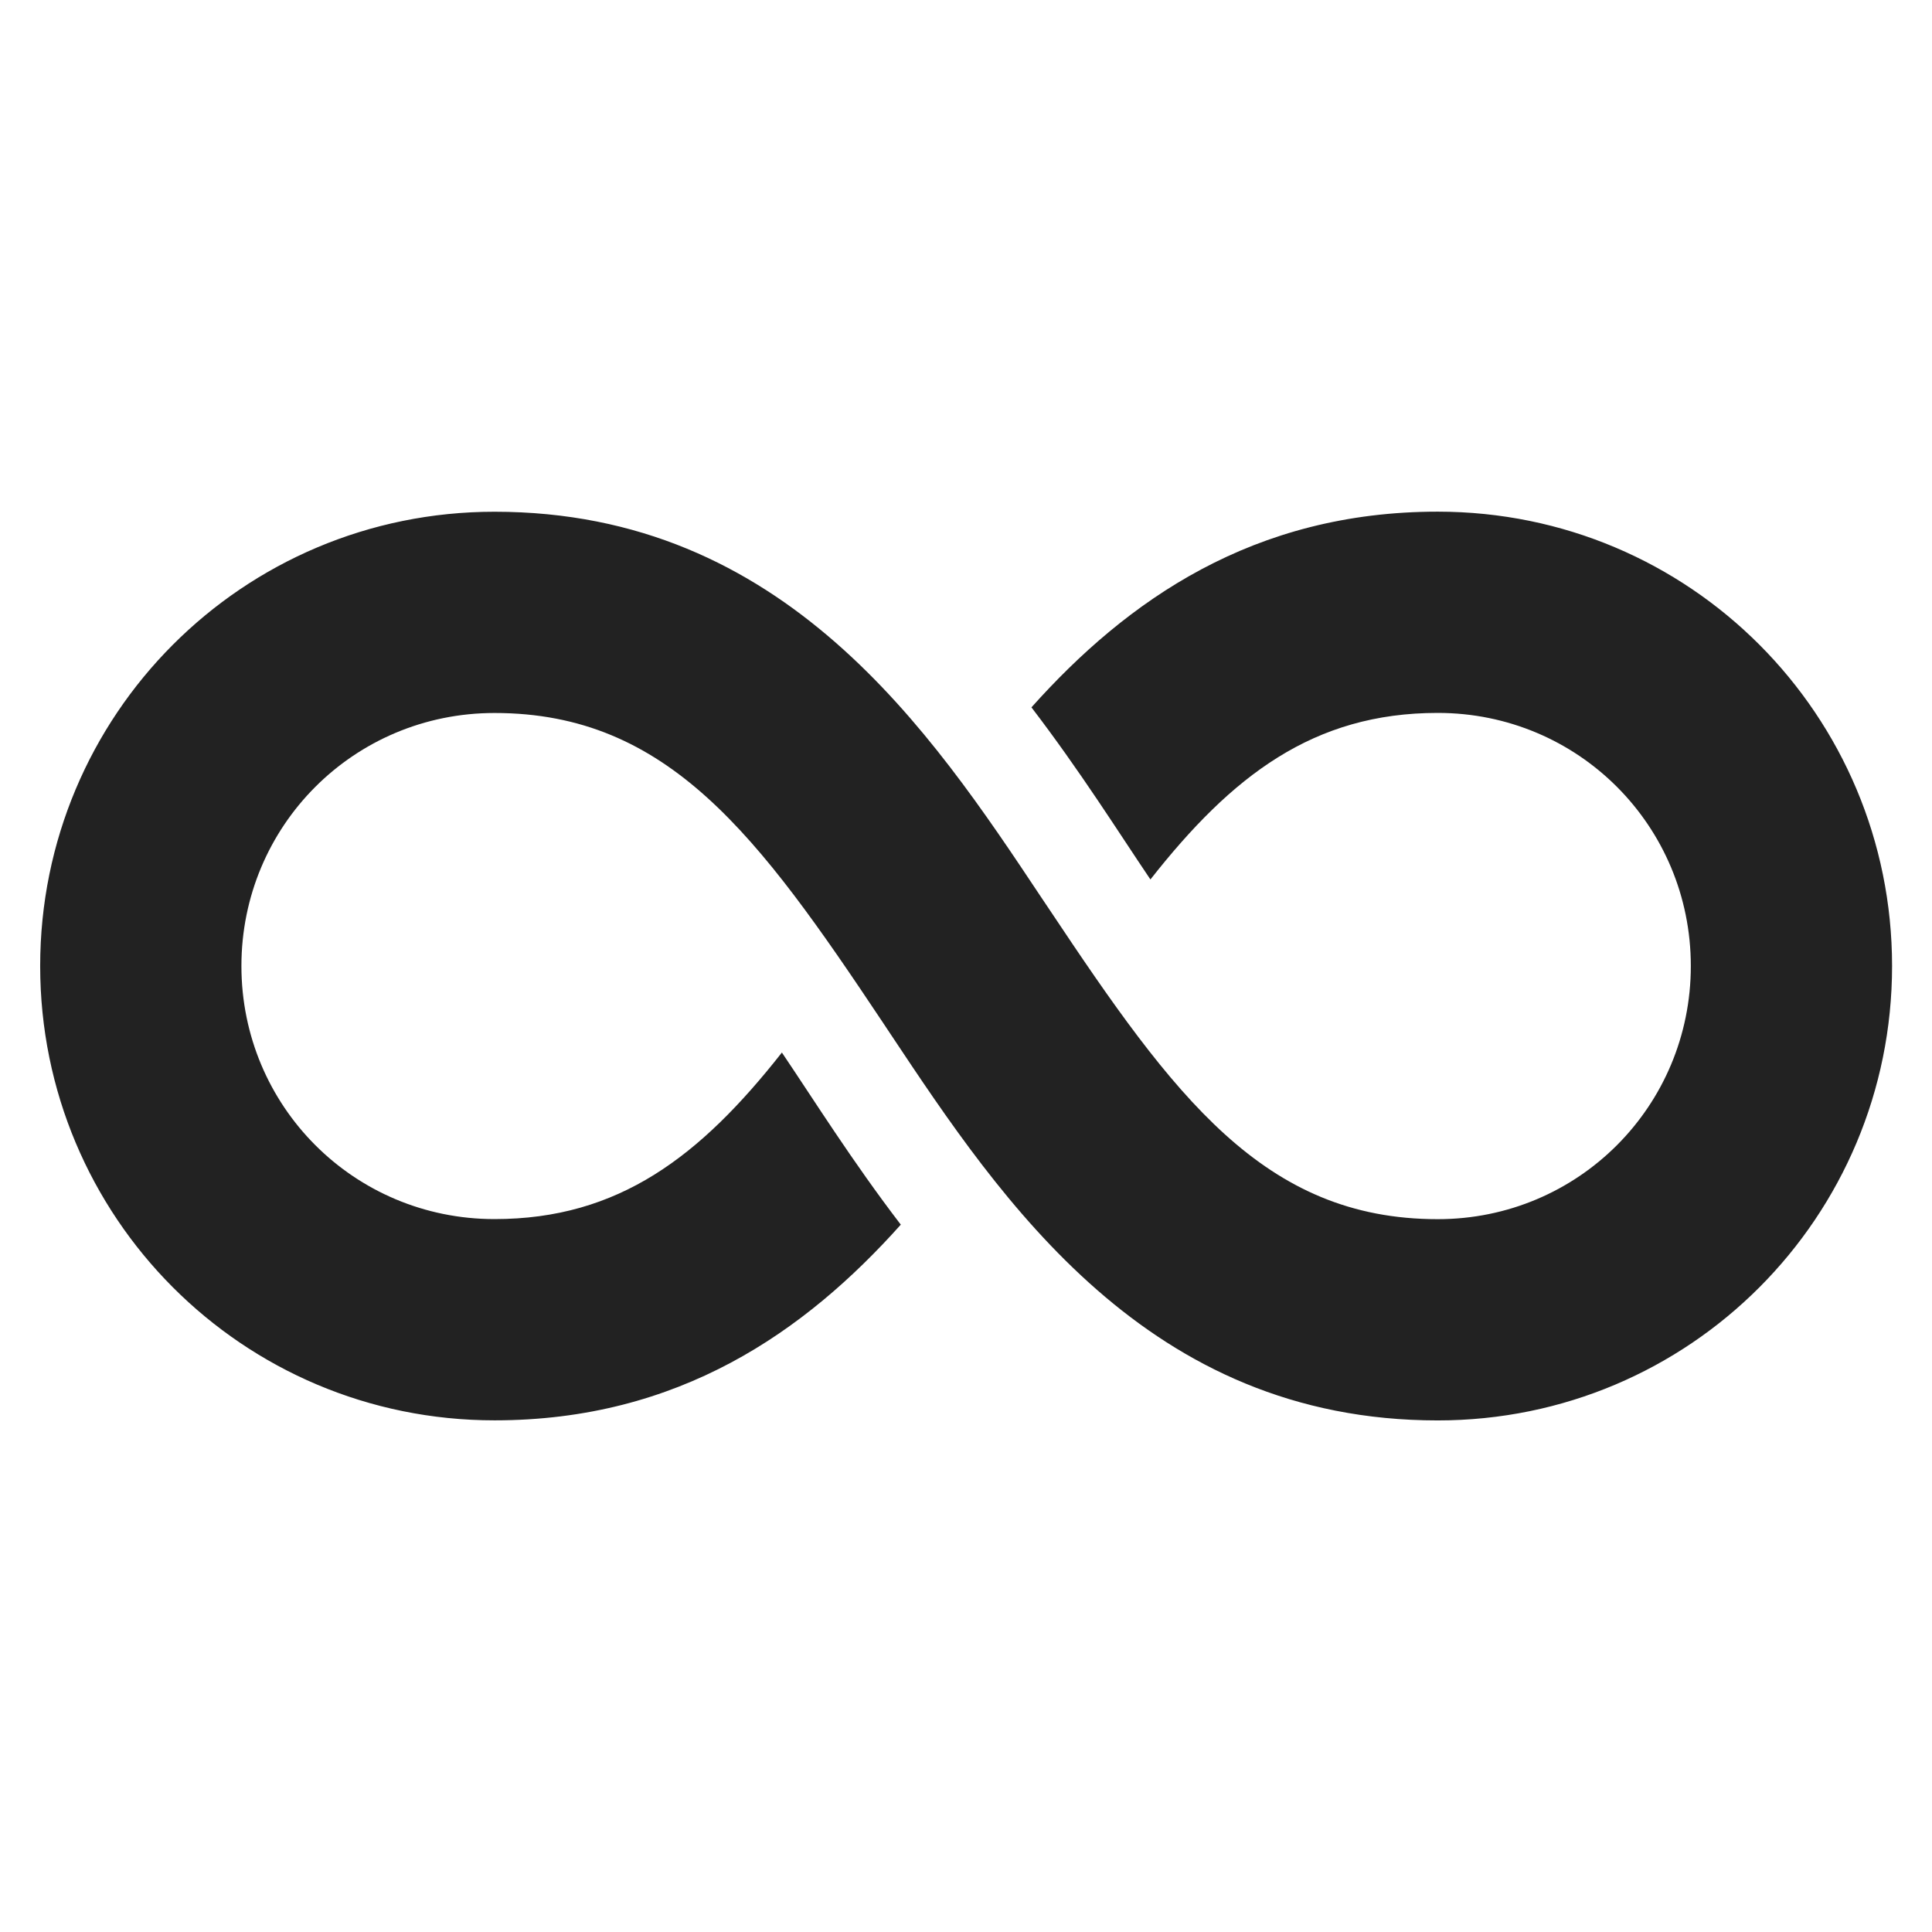
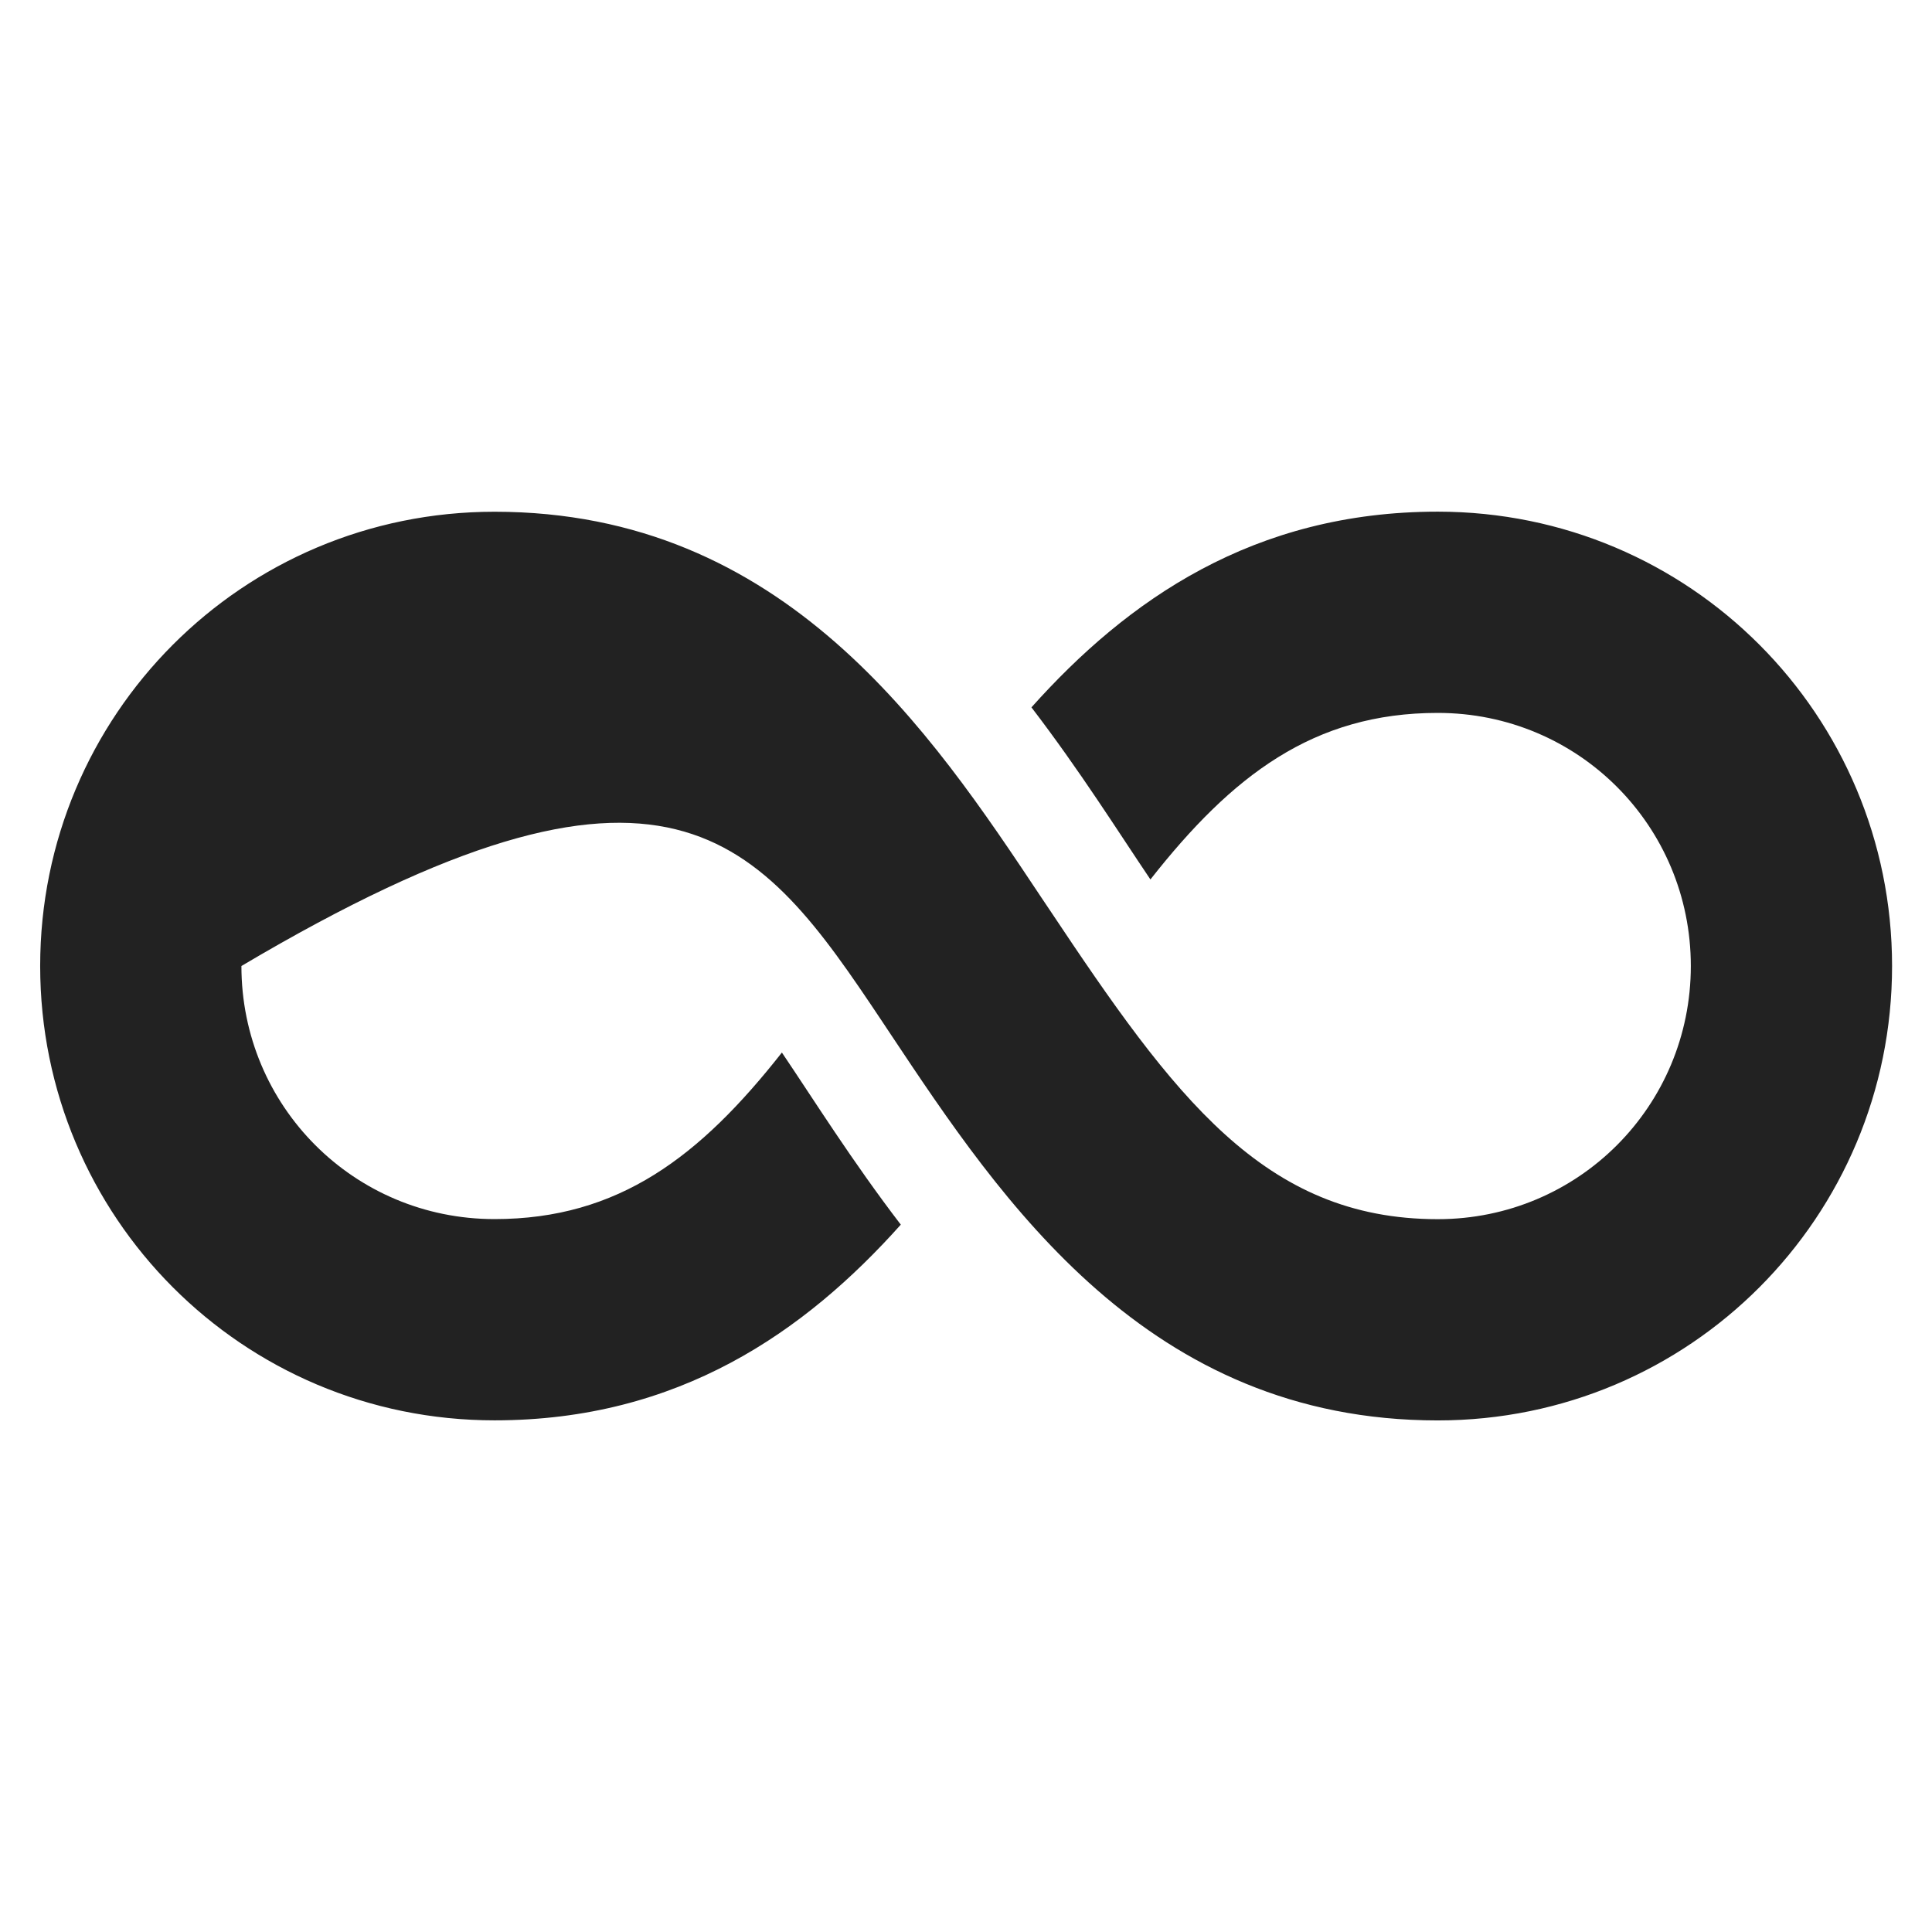
<svg xmlns="http://www.w3.org/2000/svg" width="24" height="24" viewBox="0 0 24 24" fill="none">
-   <path d="M9.713 13.075C8.699 14.364 7.688 15.144 6.143 15.144C4.395 15.144 2.999 13.739 2.999 12C2.999 10.261 4.395 8.857 6.143 8.857C8.305 8.857 9.421 10.383 10.962 12.694L11.067 12.852C12.443 14.919 14.256 17.645 17.86 17.645C20.994 17.645 23.504 15.114 23.504 12C23.504 8.886 20.994 6.356 17.86 6.356C15.571 6.356 14.004 7.455 12.813 8.787C13.417 9.576 13.886 10.325 14.291 10.925C15.304 9.636 16.315 8.856 17.86 8.856C19.608 8.856 21.004 10.261 21.004 12C21.004 13.739 19.608 15.145 17.86 15.145C15.698 15.145 14.582 13.618 13.042 11.307L12.936 11.149C11.561 9.082 9.747 6.357 6.143 6.357C3.009 6.357 0.499 8.886 0.499 12C0.499 15.114 3.009 17.644 6.143 17.644C8.432 17.644 9.999 16.545 11.19 15.213C10.586 14.424 10.118 13.675 9.713 13.075Z" fill="#222222" />
+   <path d="M9.713 13.075C8.699 14.364 7.688 15.144 6.143 15.144C4.395 15.144 2.999 13.739 2.999 12C8.305 8.857 9.421 10.383 10.962 12.694L11.067 12.852C12.443 14.919 14.256 17.645 17.86 17.645C20.994 17.645 23.504 15.114 23.504 12C23.504 8.886 20.994 6.356 17.86 6.356C15.571 6.356 14.004 7.455 12.813 8.787C13.417 9.576 13.886 10.325 14.291 10.925C15.304 9.636 16.315 8.856 17.86 8.856C19.608 8.856 21.004 10.261 21.004 12C21.004 13.739 19.608 15.145 17.86 15.145C15.698 15.145 14.582 13.618 13.042 11.307L12.936 11.149C11.561 9.082 9.747 6.357 6.143 6.357C3.009 6.357 0.499 8.886 0.499 12C0.499 15.114 3.009 17.644 6.143 17.644C8.432 17.644 9.999 16.545 11.19 15.213C10.586 14.424 10.118 13.675 9.713 13.075Z" fill="#222222" />
</svg>